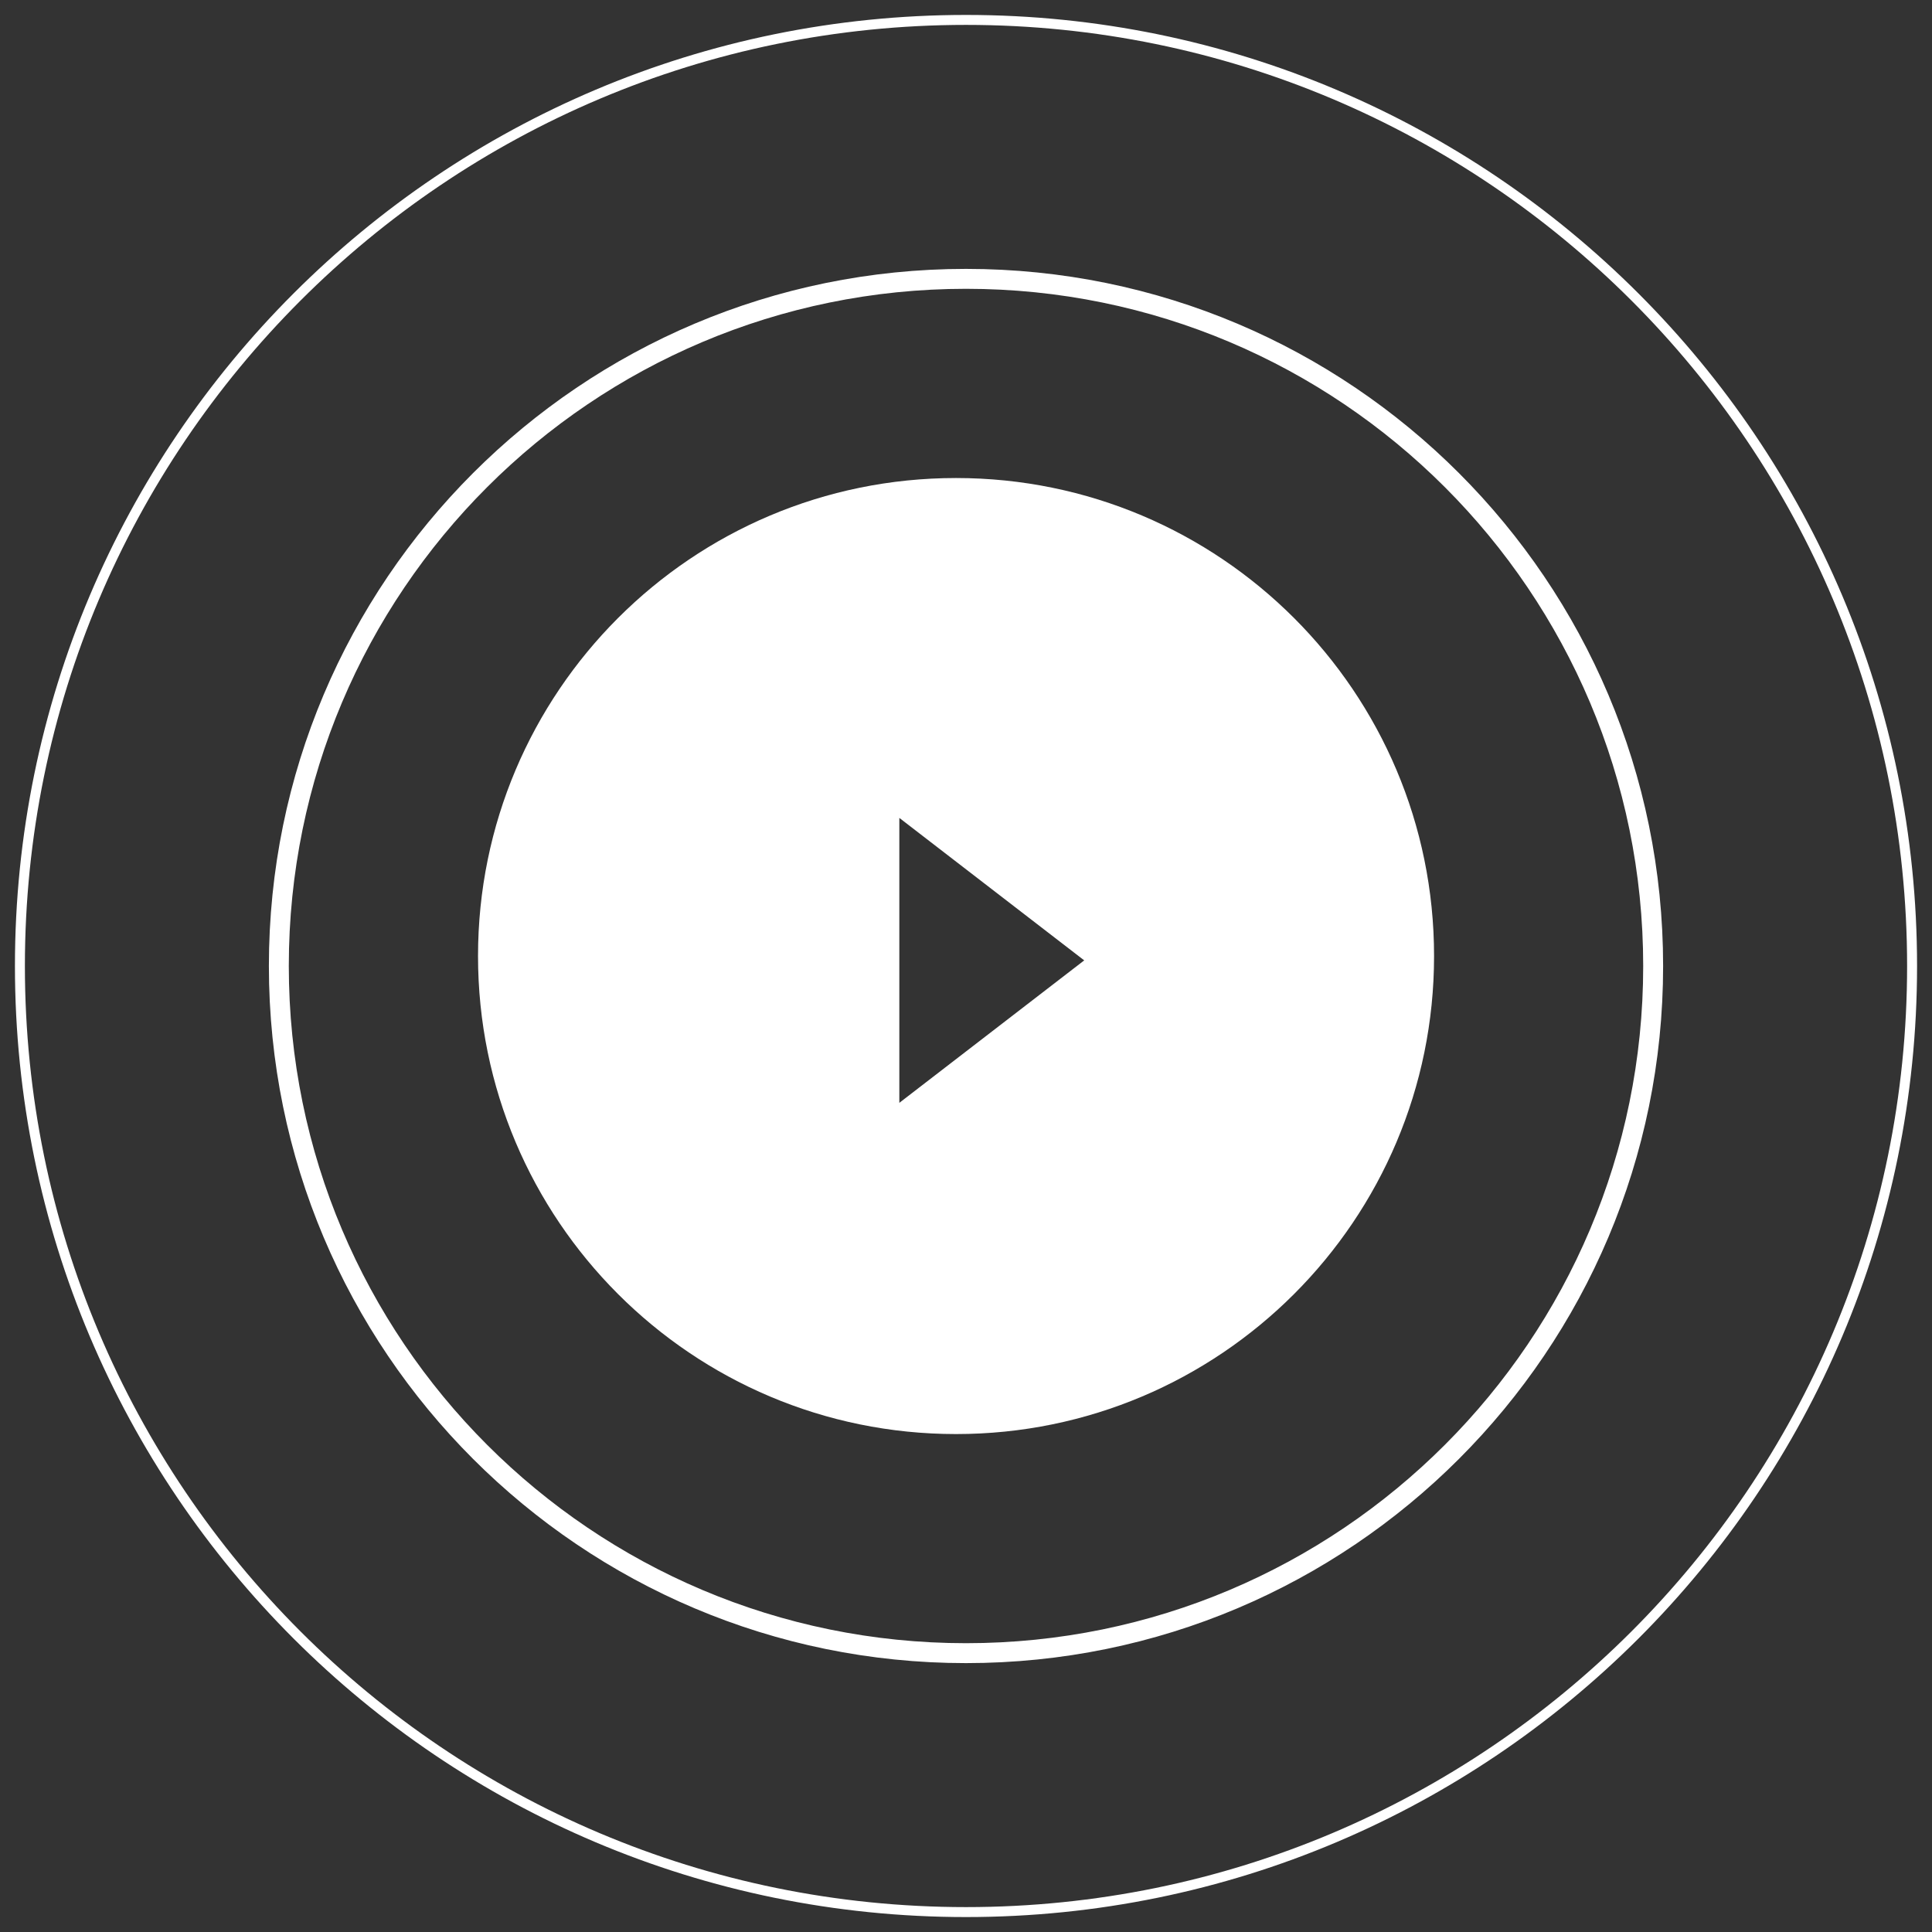
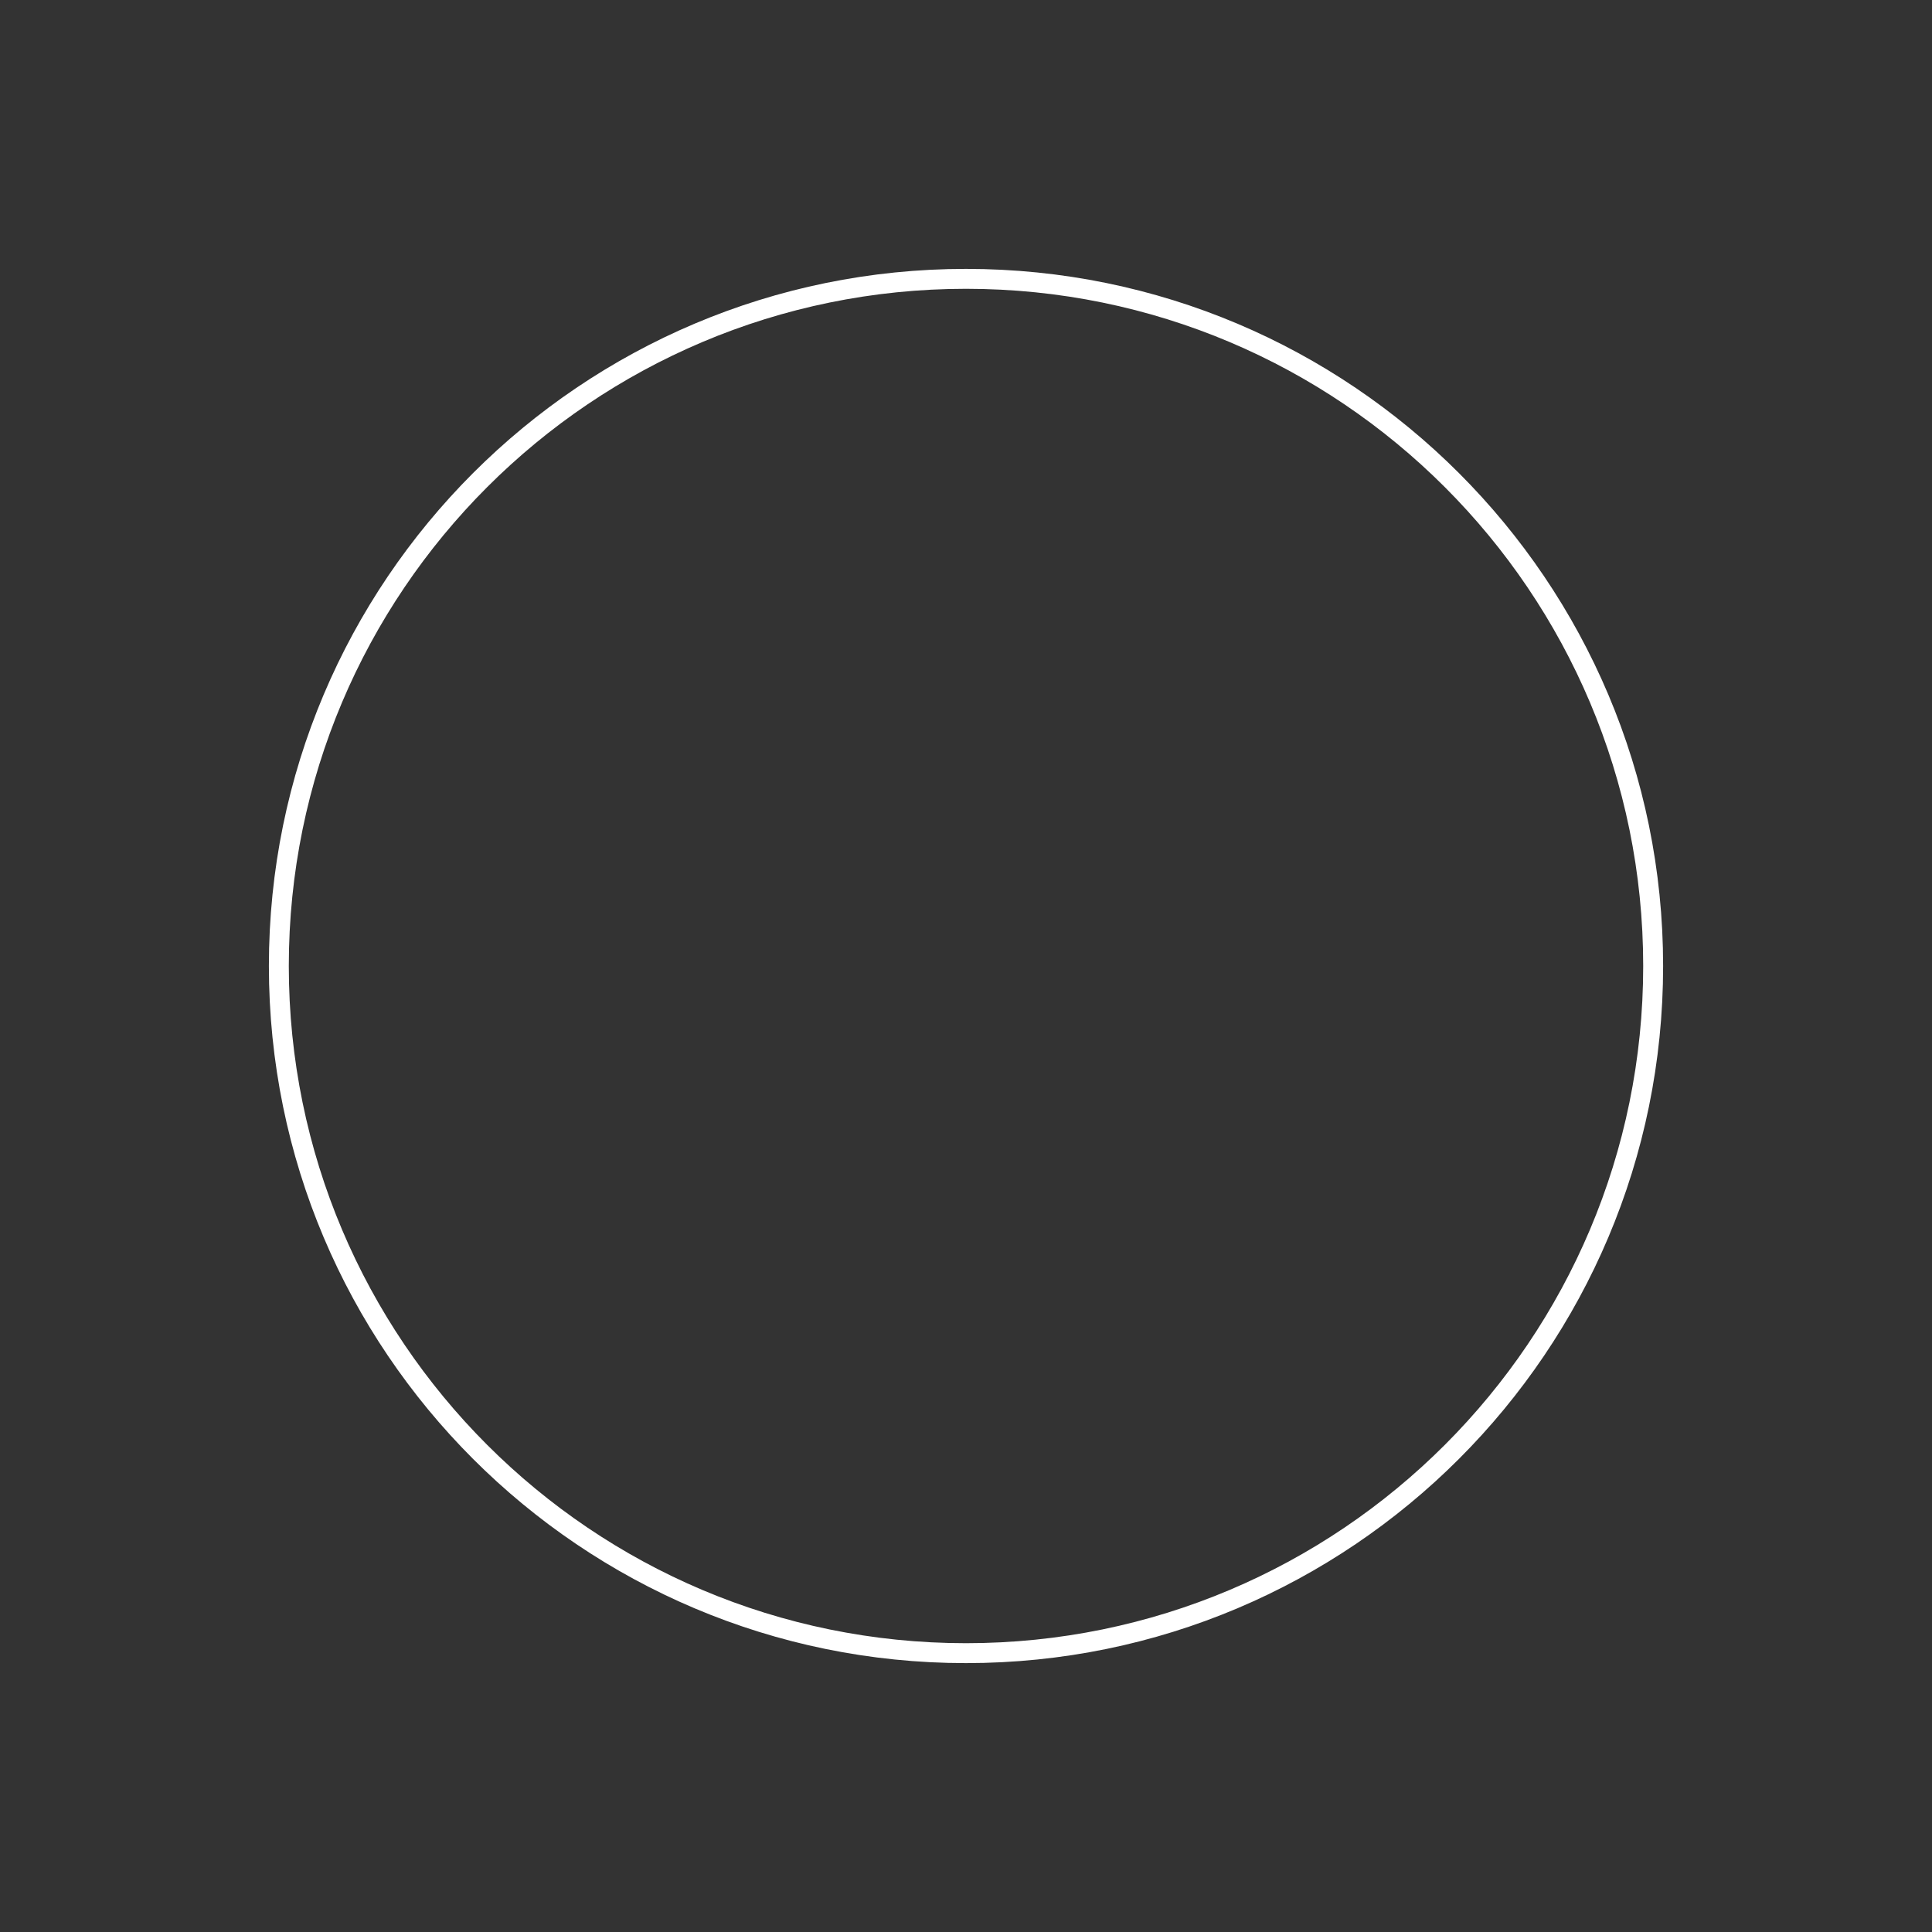
<svg xmlns="http://www.w3.org/2000/svg" width="97px" height="97px" viewBox="0 0 97 97" version="1.1">
  <rect x="0" y="0" width="97" height="97" fill="#333333" stroke="none" />
  <title>play-btn</title>
  <desc>Created with Sketch.</desc>
  <defs />
  <g id="Page-1" stroke="none" stroke-width="1" fill="none" fill-rule="evenodd">
    <g id="play-btn" transform="translate(1, 1)" fill="#FFFFFF" fill-rule="nonzero">
-       <path d="M47,71 C33.745,71 23,60.255 23,47 C23,33.745 33.745,23 47,23 C60.255,23 71,33.745 71,47 C71,60.255 60.255,71 47,71 Z M44.153,40.065 L44.153,54.37 L53.435,47.218 L44.153,40.065 Z" id="Combined-Shape" />
      <path d="M47.5,82.5 C28.17,82.5 12.5,66.83 12.5,47.5 C12.5,28.17 28.17,12.5 47.5,12.5 C66.83,12.5 82.5,28.17 82.5,47.5 C82.5,66.83 66.83,82.5 47.5,82.5 Z M47.5,81.5 C66.278,81.5 81.5,66.278 81.5,47.5 C81.5,28.722 66.278,13.5 47.5,13.5 C28.722,13.5 13.5,28.722 13.5,47.5 C13.5,66.278 28.722,81.5 47.5,81.5 Z" id="Oval-7" />
-       <path d="M47.5,95.25 C21.128,95.25 -0.25,73.872 -0.25,47.5 C-0.25,21.128 21.128,-0.25 47.5,-0.25 C73.872,-0.25 95.25,21.128 95.25,47.5 C95.25,73.872 73.872,95.25 47.5,95.25 Z M47.5,94.75 C73.595,94.75 94.75,73.595 94.75,47.5 C94.75,21.405 73.595,0.25 47.5,0.25 C21.405,0.25 0.25,21.405 0.25,47.5 C0.25,73.595 21.405,94.75 47.5,94.75 Z" id="Oval-7-Copy" />
    </g>
  </g>
</svg>